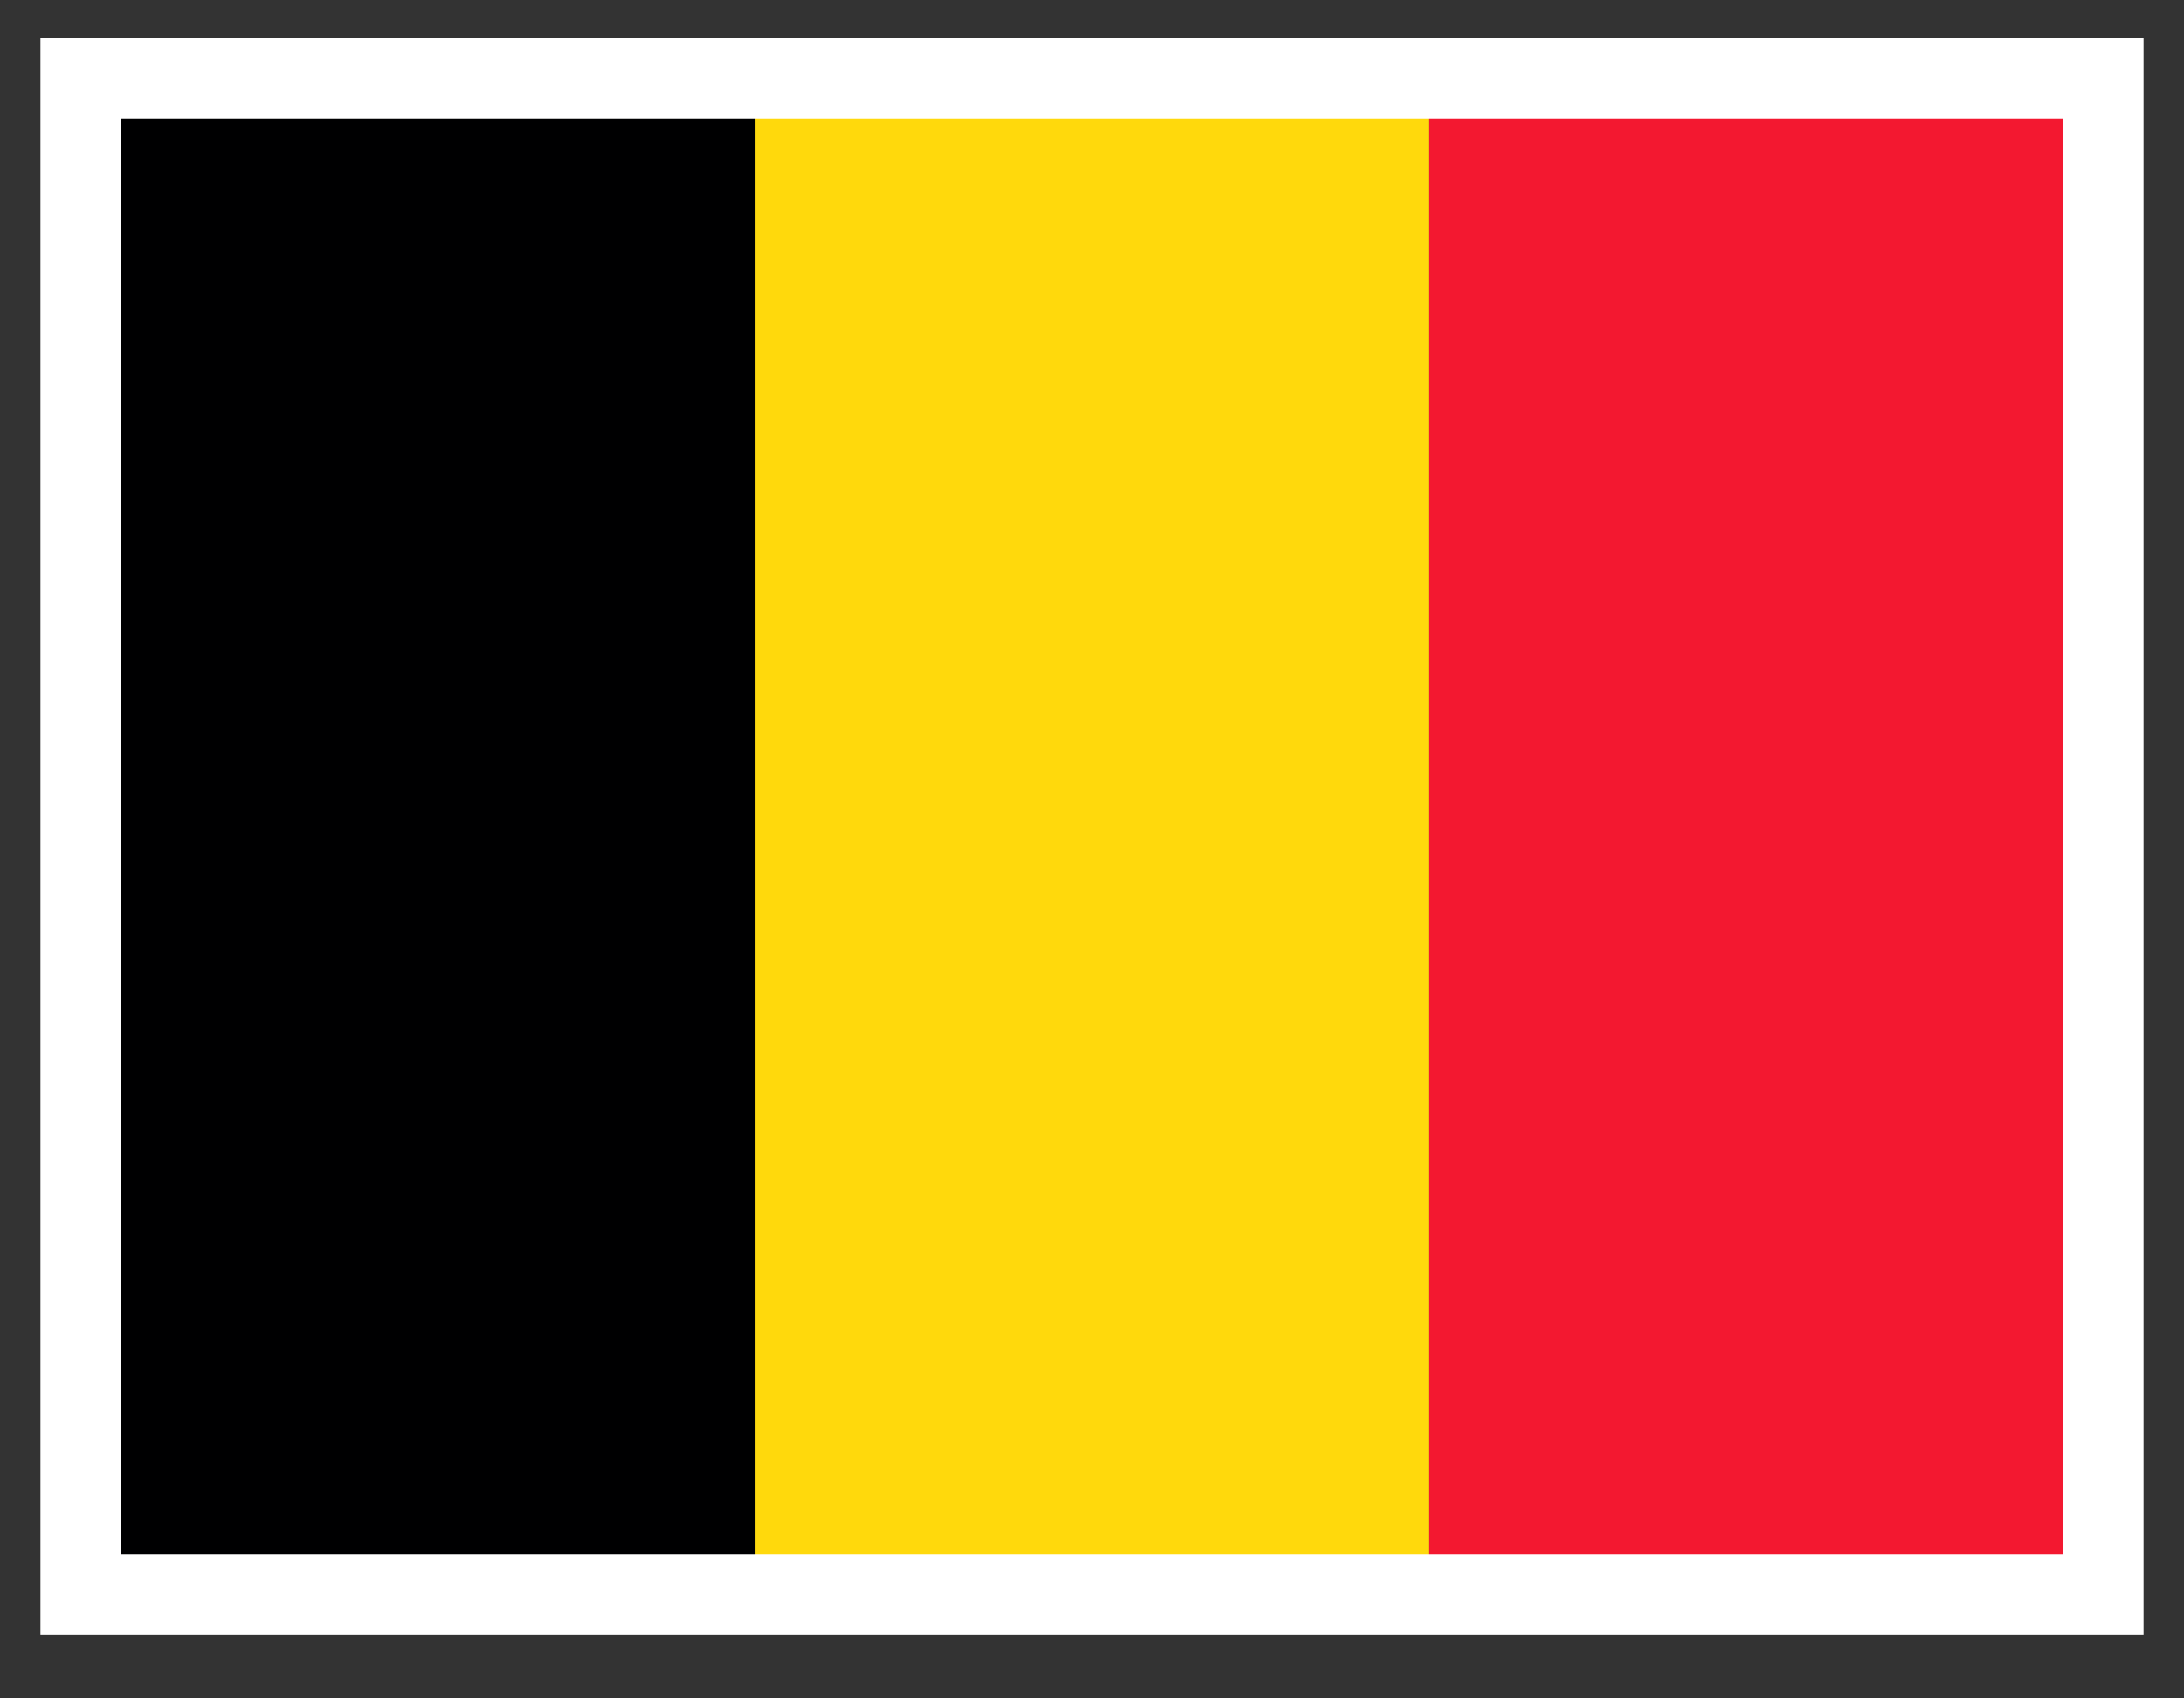
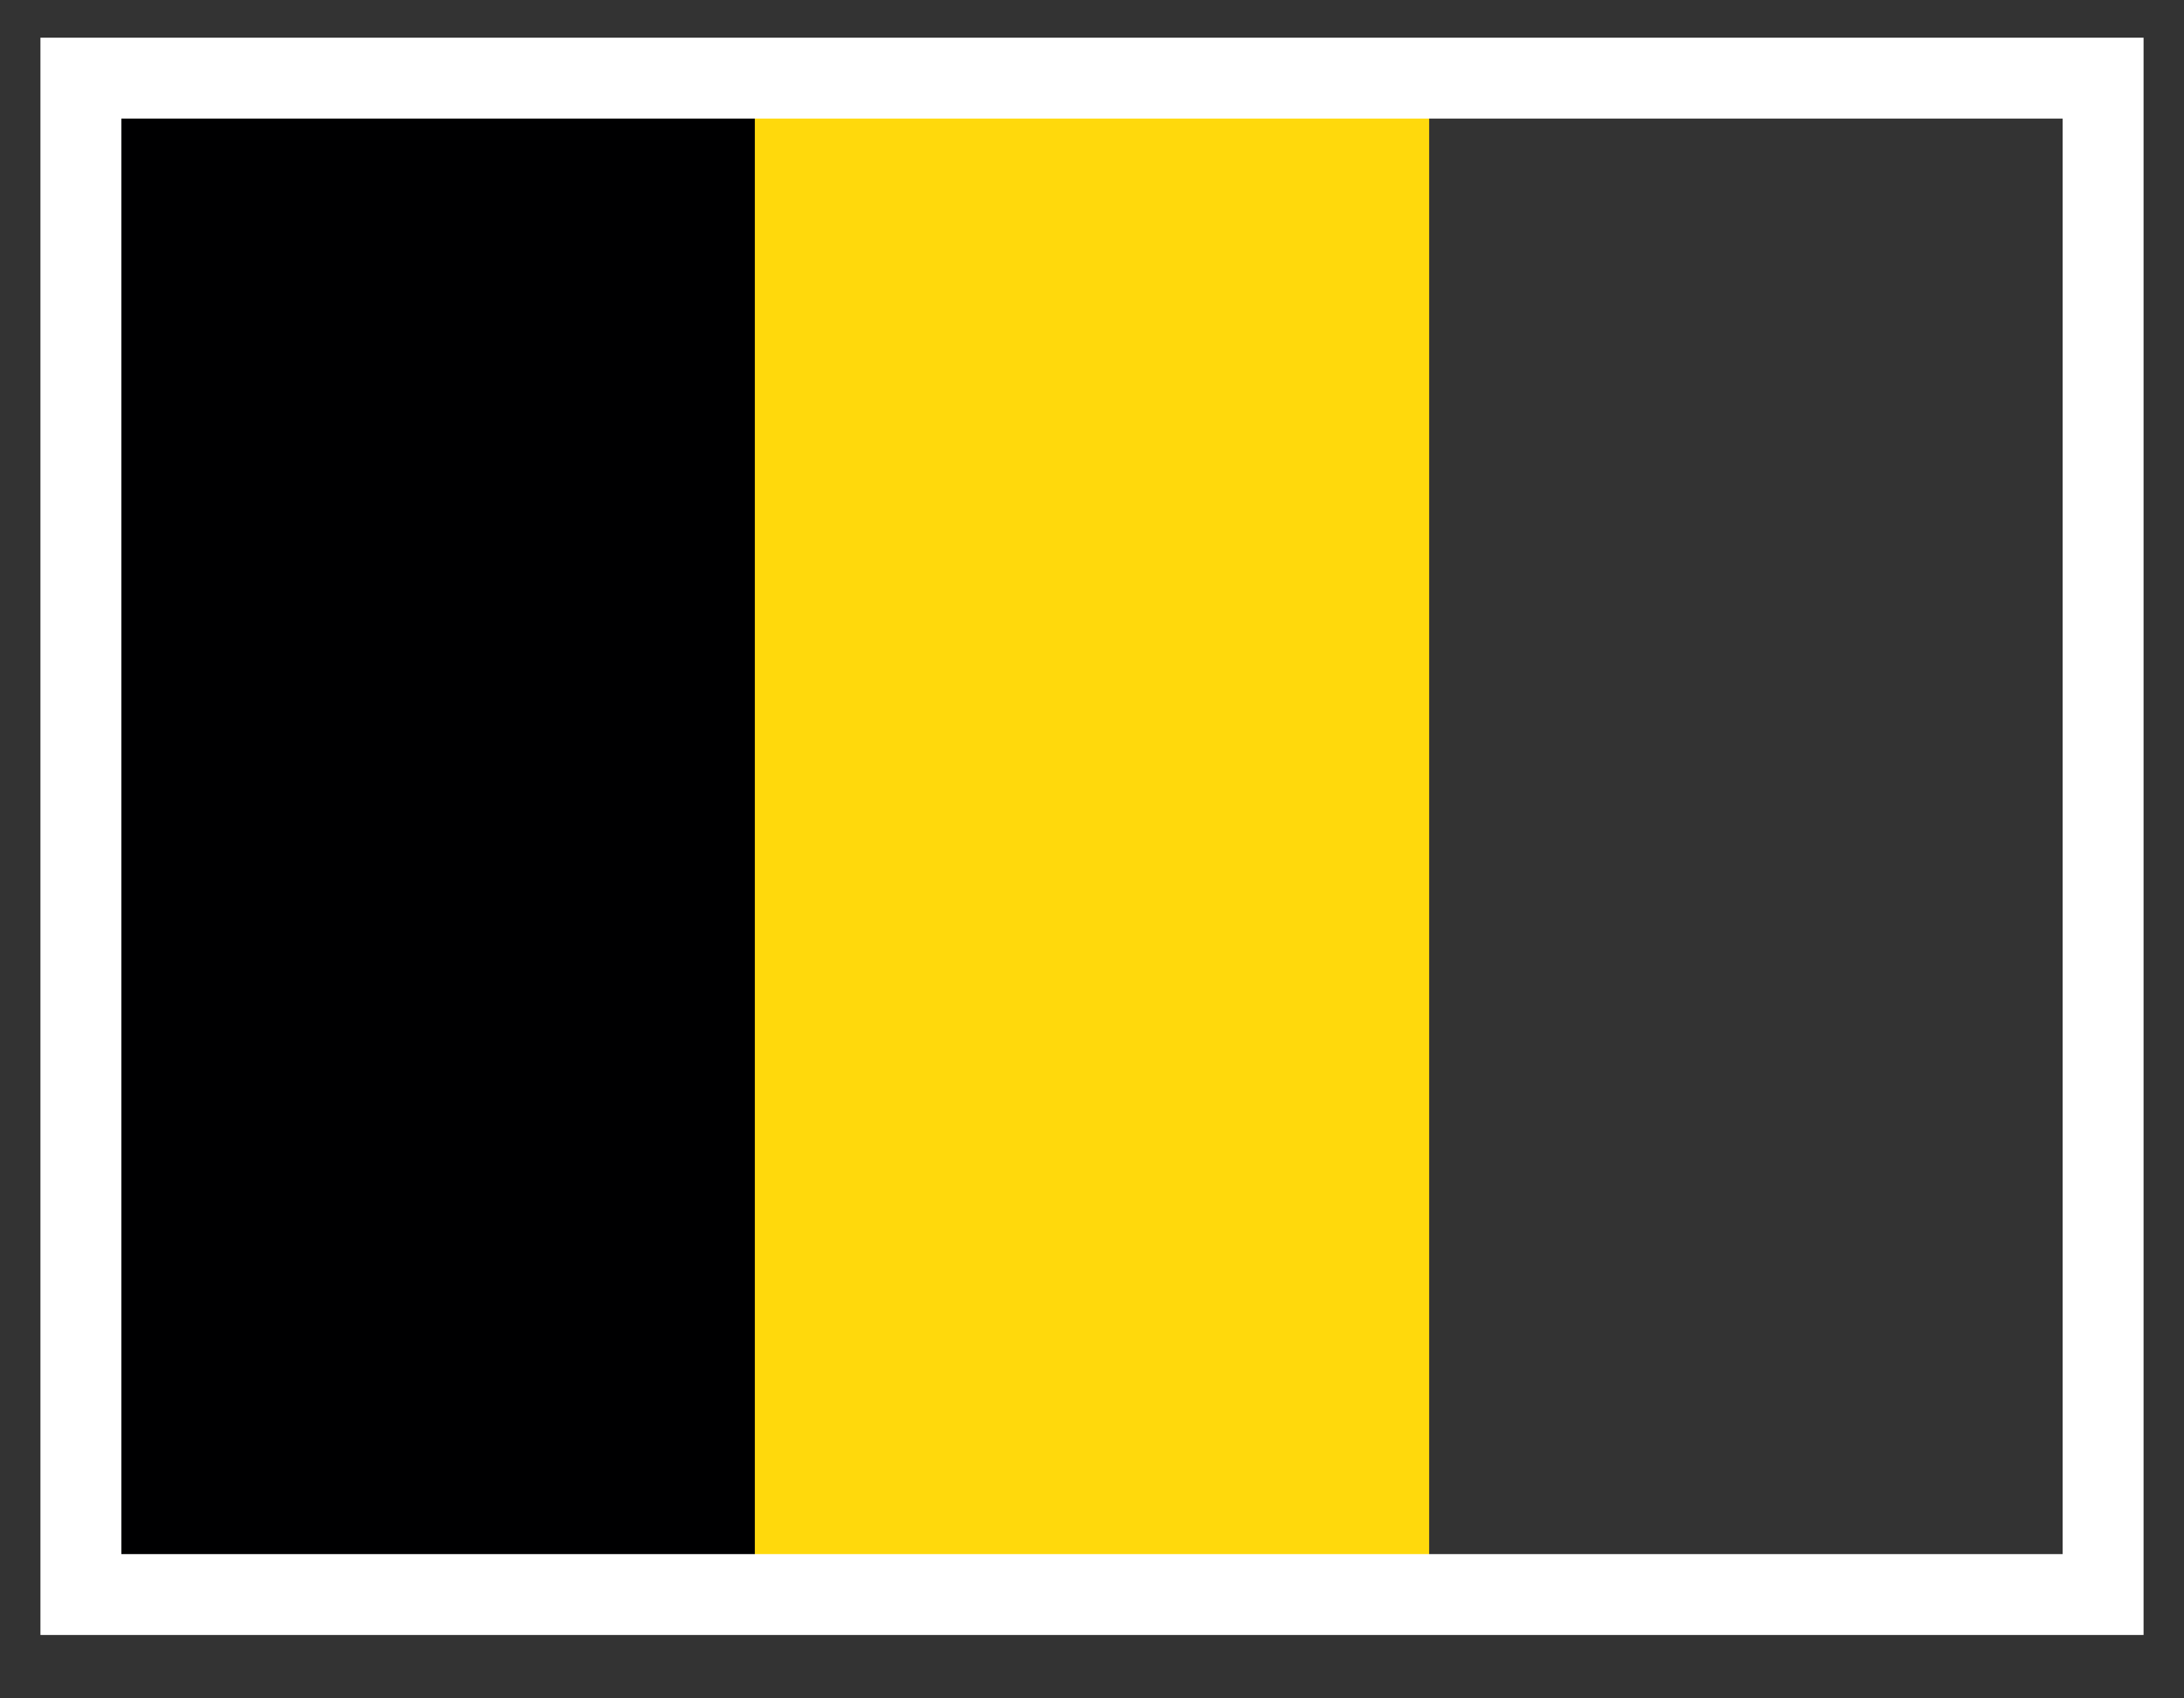
<svg xmlns="http://www.w3.org/2000/svg" width="27" height="21" viewBox="0 0 27 21" fill="none">
  <rect x="0" y="0" width="27" height="21" fill="#333333" stroke="none" />
  <g clip-path="url(#clip0_10078_1875)">
    <path fill-rule="evenodd" clip-rule="evenodd" d="M1 0.966H9.332V19.716H1V0.966Z" fill="#000001" />
    <path fill-rule="evenodd" clip-rule="evenodd" d="M9.332 0.966H17.668V19.716H9.332V0.966Z" fill="#FFD90C" />
-     <path fill-rule="evenodd" clip-rule="evenodd" d="M17.668 0.966H26V19.716H17.668V0.966Z" fill="#F31830" />
  </g>
  <rect x="1" y="0.966" width="25" height="18.75" stroke="white" />
  <defs>
    <clipPath id="clip0_10078_1875">
      <rect x="1" y="0.966" width="25" height="18.75" fill="white" />
    </clipPath>
  </defs>
</svg>